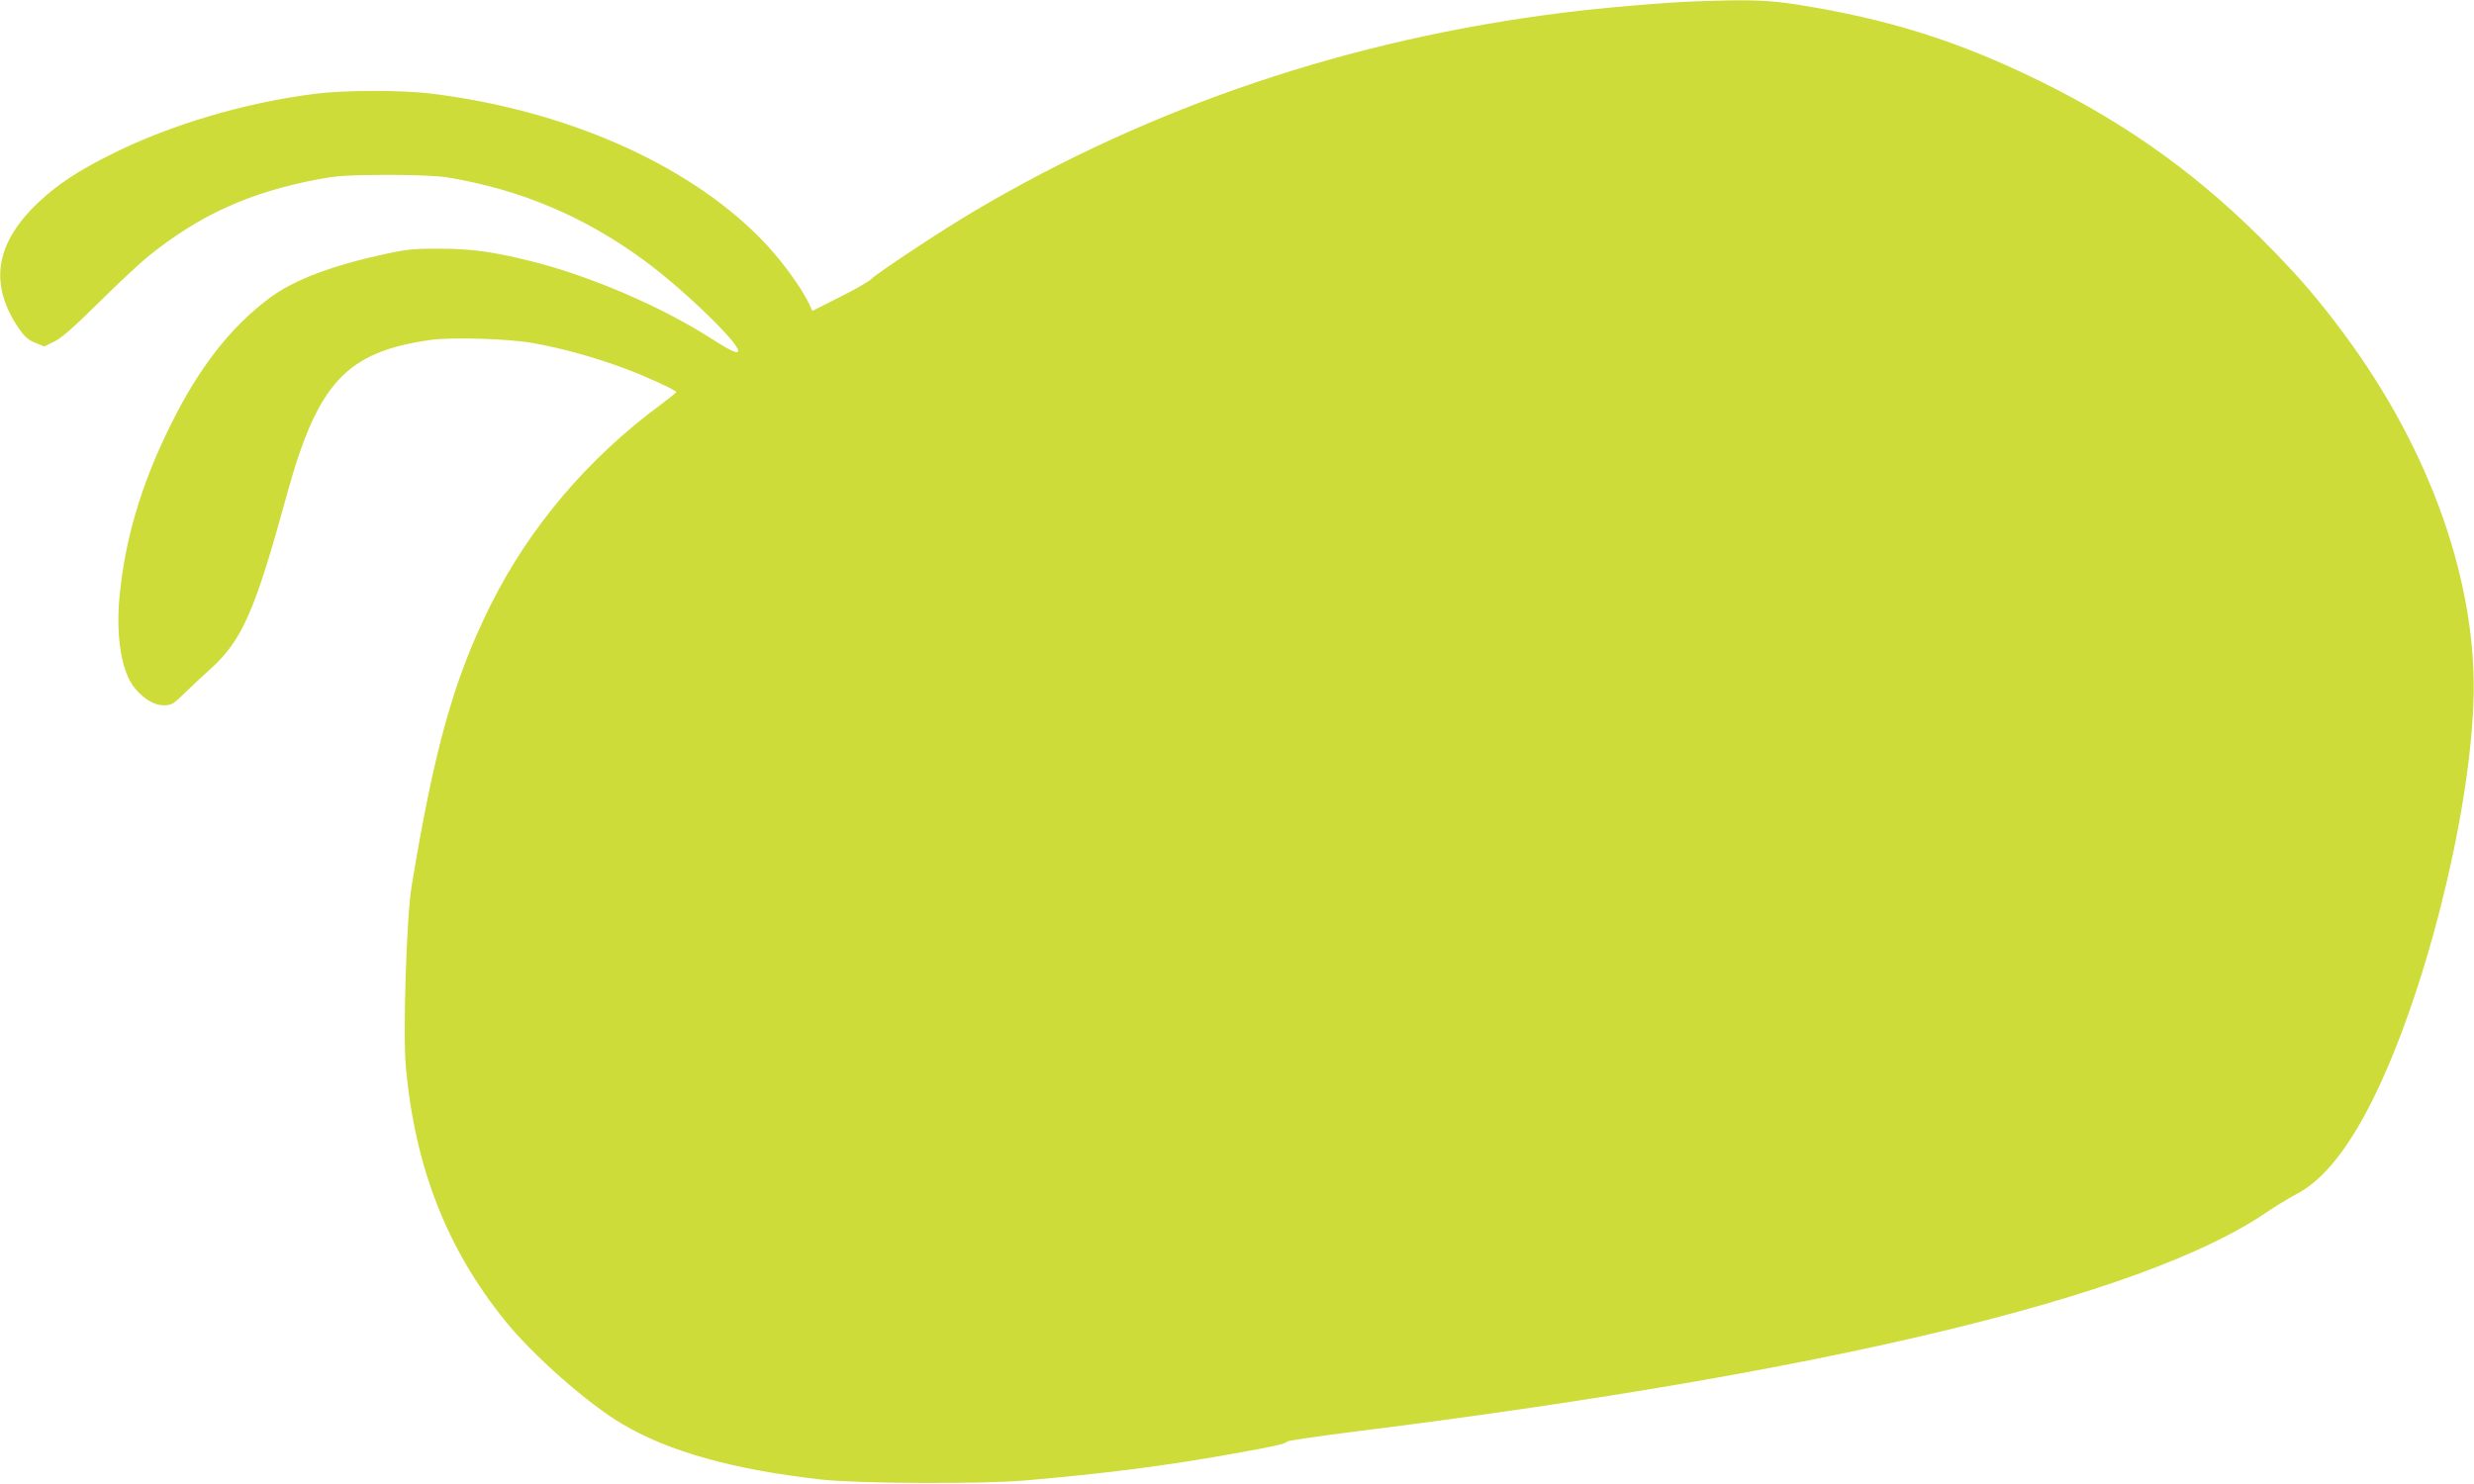
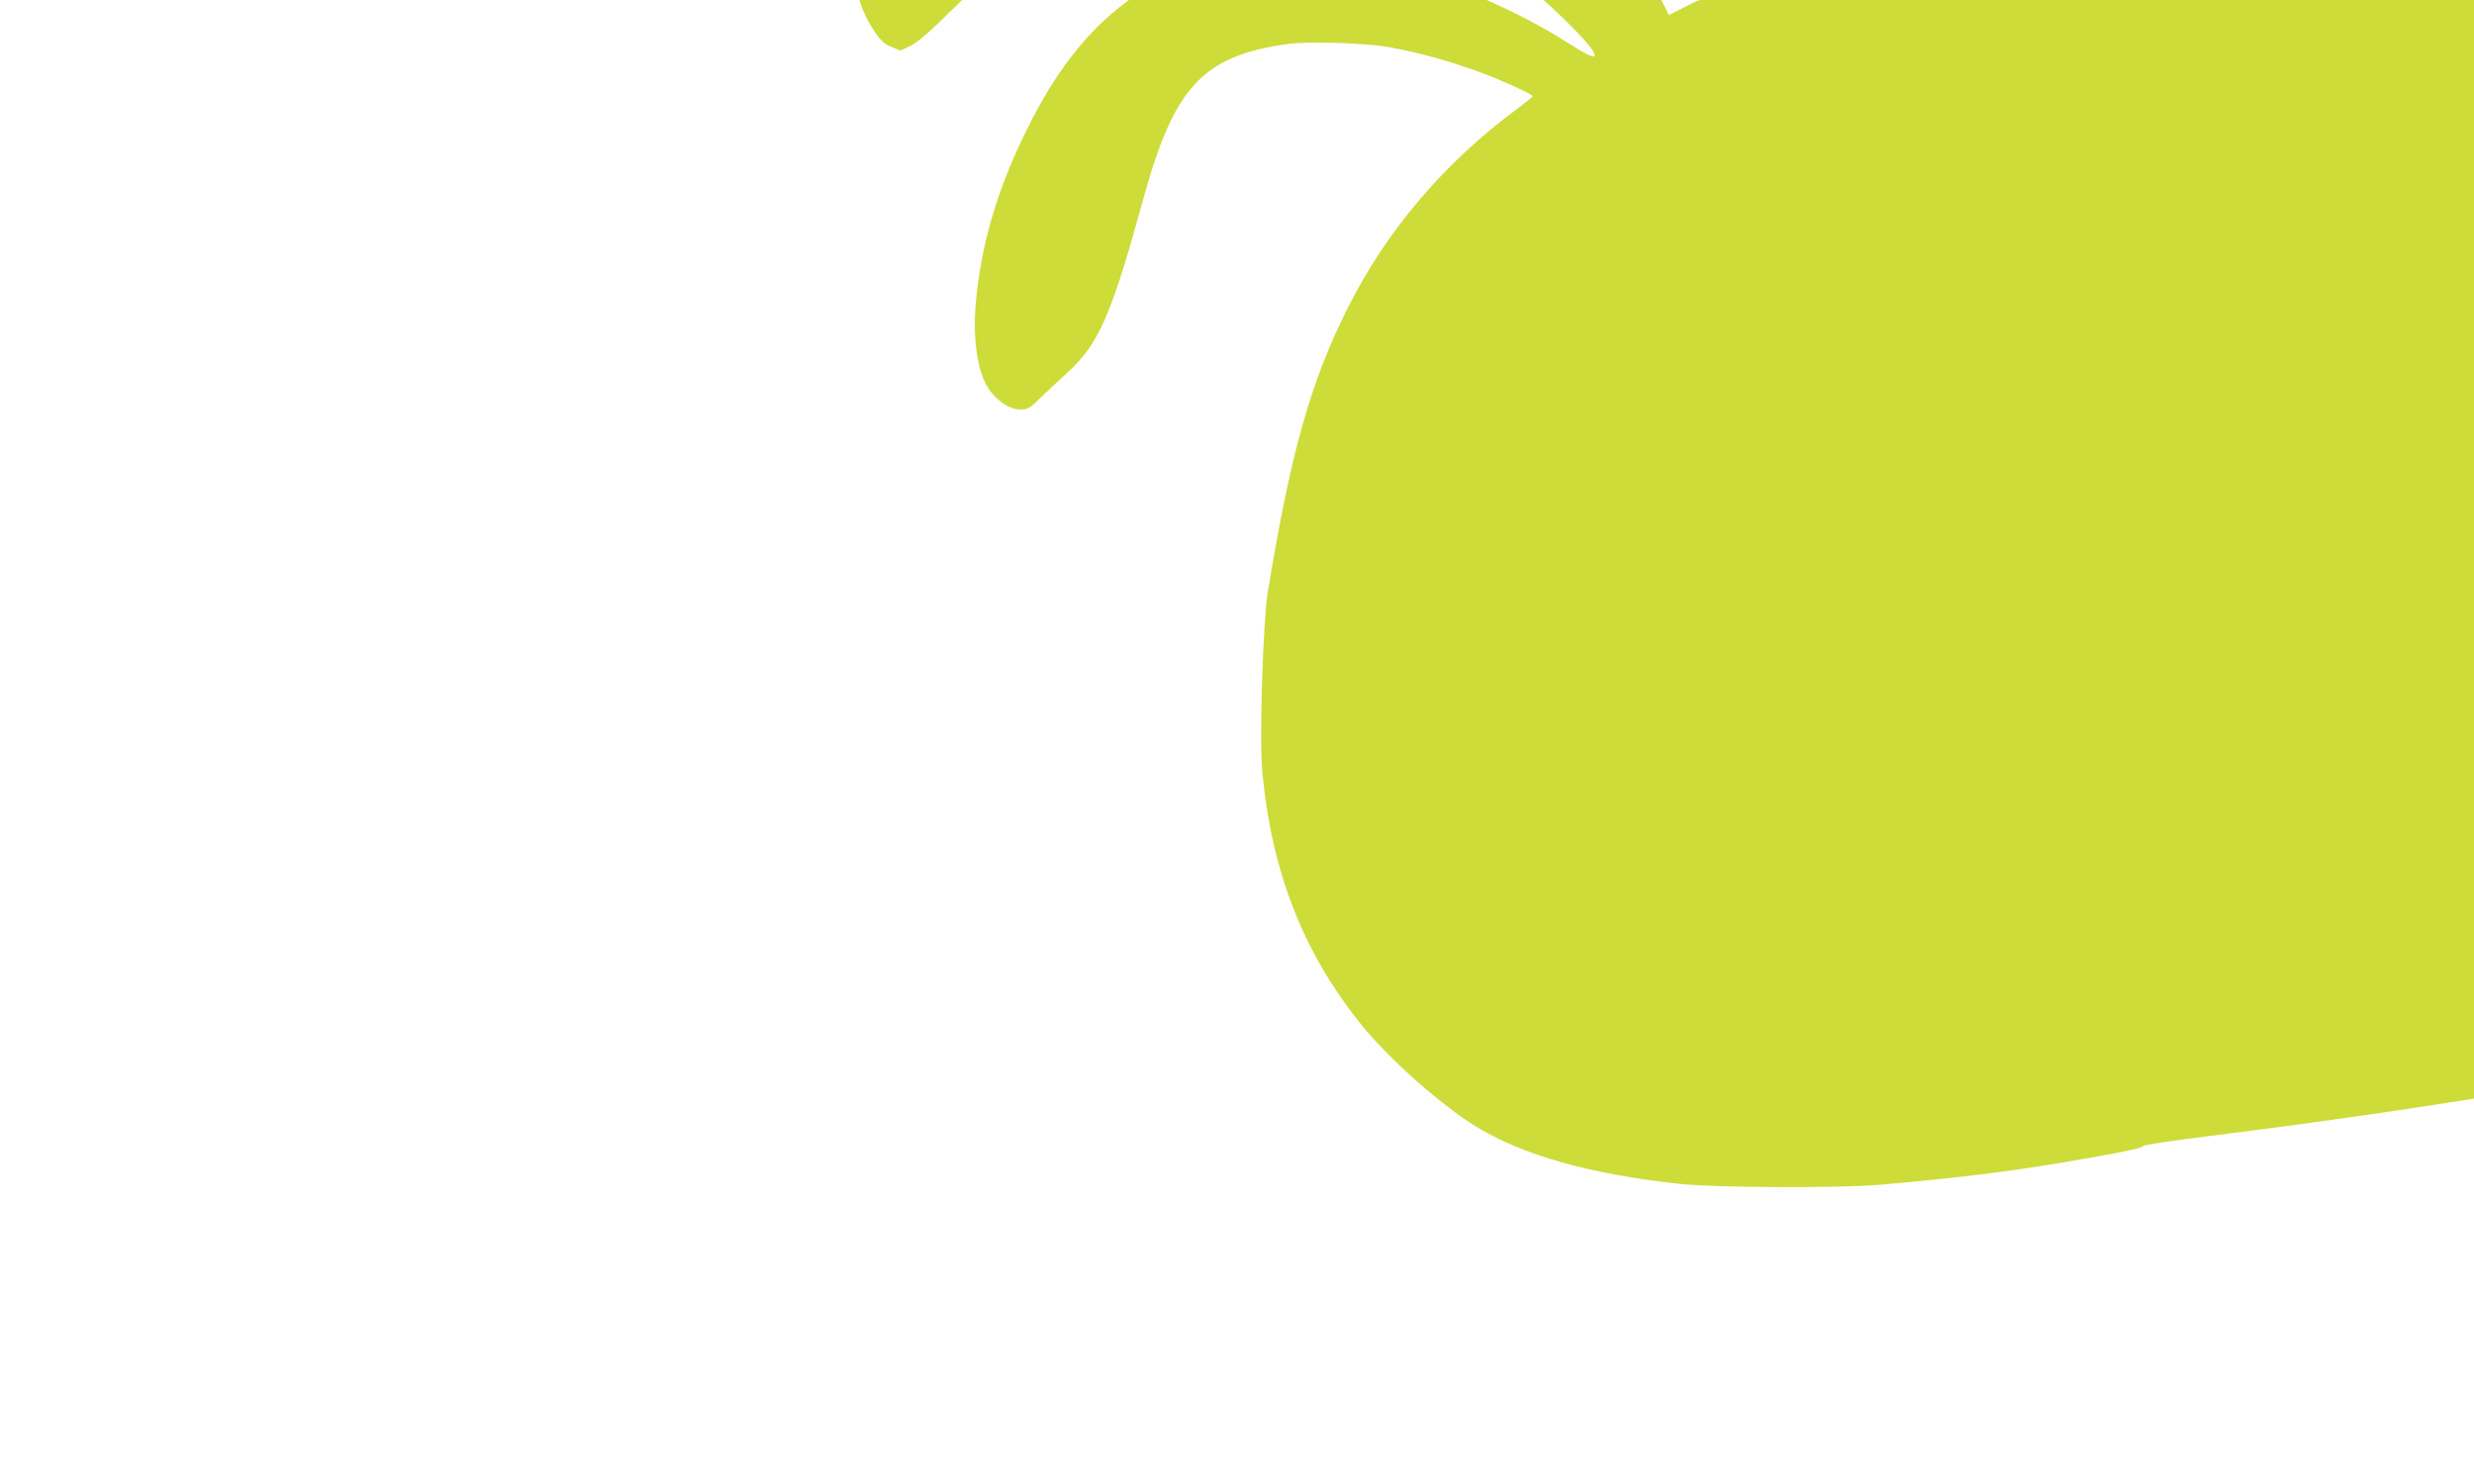
<svg xmlns="http://www.w3.org/2000/svg" version="1.0" width="1280pt" height="768pt" viewBox="0 0 1280 768" preserveAspectRatio="xMidYMid meet">
  <g transform="translate(0,768) scale(0.1,-0.1)" fill="#cddc39" stroke="none">
-     <path d="M8775 7673 c-156 -5 -493 -34 -690 -59 -1102 -138 -2125 -483 -3045 -1027 -163 -96 -497 -317 -531 -350 -13 -14 -87 -56 -165 -95 l-141 -71 -17 37 c-44 92 -156 243 -256 343 -382 385 -1007 659 -1695 744 -157 20 -457 19 -610 -1 -364 -47 -741 -159 -1044 -310 -181 -90 -283 -158 -384 -253 -221 -210 -254 -419 -104 -644 33 -49 52 -66 89 -81 l47 -19 53 26 c38 19 103 76 233 205 99 98 214 205 255 238 264 212 522 329 875 396 103 19 154 22 355 23 149 0 264 -5 315 -13 382 -64 711 -203 1025 -435 212 -157 511 -450 477 -468 -11 -7 -49 13 -134 67 -262 168 -629 326 -938 403 -193 48 -306 64 -470 64 -128 1 -169 -3 -280 -27 -277 -60 -474 -134 -600 -228 -203 -151 -369 -365 -515 -663 -151 -306 -234 -588 -262 -887 -19 -207 12 -389 80 -470 48 -57 101 -88 149 -88 40 0 49 5 107 62 36 35 97 92 136 127 163 148 229 297 394 900 160 581 307 740 745 802 107 15 405 6 526 -16 160 -29 312 -71 480 -133 96 -35 265 -112 264 -121 0 -3 -36 -32 -79 -64 -378 -279 -679 -633 -881 -1037 -191 -383 -292 -744 -410 -1460 -26 -160 -45 -766 -29 -935 48 -518 212 -937 513 -1310 145 -180 431 -432 609 -536 243 -143 574 -235 1028 -286 191 -21 824 -24 1050 -5 424 37 717 74 1075 138 216 38 277 52 285 64 3 4 156 27 340 50 2435 304 4077 697 4719 1131 52 35 125 80 164 100 136 72 264 230 391 484 268 536 499 1445 523 2055 24 610 -218 1303 -668 1910 -126 170 -220 281 -374 439 -360 370 -735 642 -1200 871 -422 207 -782 321 -1255 396 -153 24 -250 27 -525 17z" />
+     <path d="M8775 7673 l-141 -71 -17 37 c-44 92 -156 243 -256 343 -382 385 -1007 659 -1695 744 -157 20 -457 19 -610 -1 -364 -47 -741 -159 -1044 -310 -181 -90 -283 -158 -384 -253 -221 -210 -254 -419 -104 -644 33 -49 52 -66 89 -81 l47 -19 53 26 c38 19 103 76 233 205 99 98 214 205 255 238 264 212 522 329 875 396 103 19 154 22 355 23 149 0 264 -5 315 -13 382 -64 711 -203 1025 -435 212 -157 511 -450 477 -468 -11 -7 -49 13 -134 67 -262 168 -629 326 -938 403 -193 48 -306 64 -470 64 -128 1 -169 -3 -280 -27 -277 -60 -474 -134 -600 -228 -203 -151 -369 -365 -515 -663 -151 -306 -234 -588 -262 -887 -19 -207 12 -389 80 -470 48 -57 101 -88 149 -88 40 0 49 5 107 62 36 35 97 92 136 127 163 148 229 297 394 900 160 581 307 740 745 802 107 15 405 6 526 -16 160 -29 312 -71 480 -133 96 -35 265 -112 264 -121 0 -3 -36 -32 -79 -64 -378 -279 -679 -633 -881 -1037 -191 -383 -292 -744 -410 -1460 -26 -160 -45 -766 -29 -935 48 -518 212 -937 513 -1310 145 -180 431 -432 609 -536 243 -143 574 -235 1028 -286 191 -21 824 -24 1050 -5 424 37 717 74 1075 138 216 38 277 52 285 64 3 4 156 27 340 50 2435 304 4077 697 4719 1131 52 35 125 80 164 100 136 72 264 230 391 484 268 536 499 1445 523 2055 24 610 -218 1303 -668 1910 -126 170 -220 281 -374 439 -360 370 -735 642 -1200 871 -422 207 -782 321 -1255 396 -153 24 -250 27 -525 17z" />
  </g>
</svg>